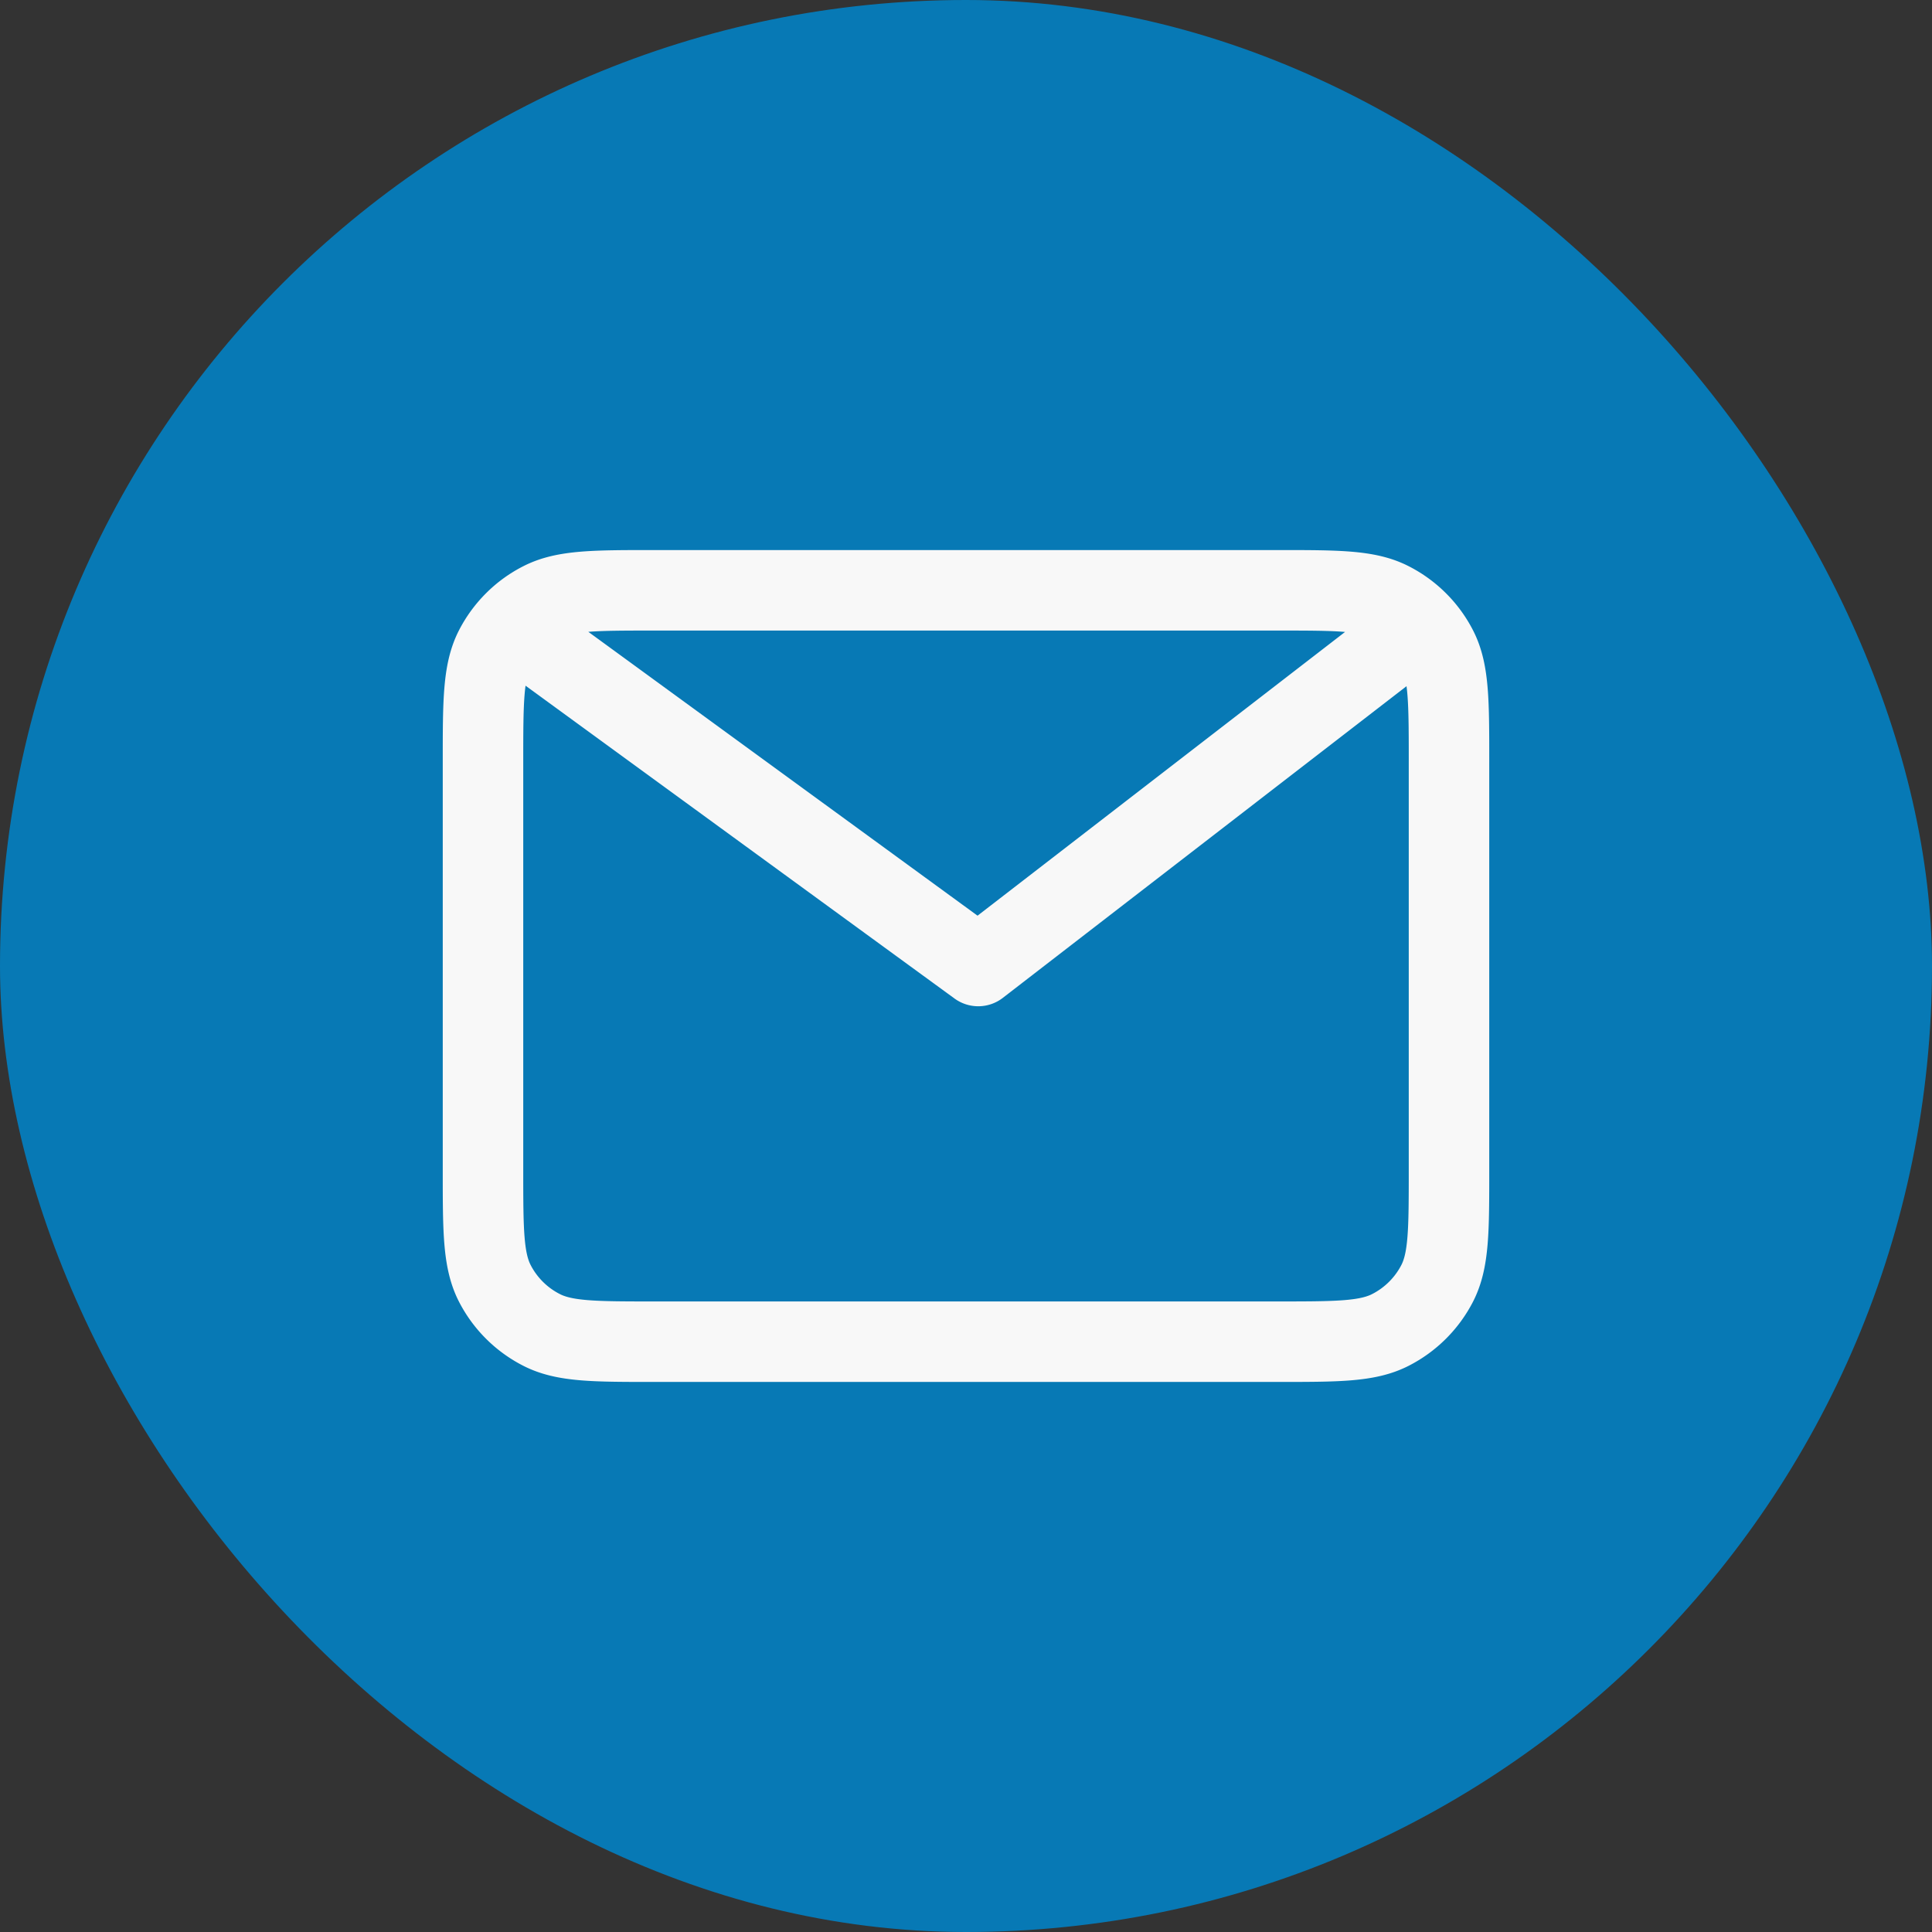
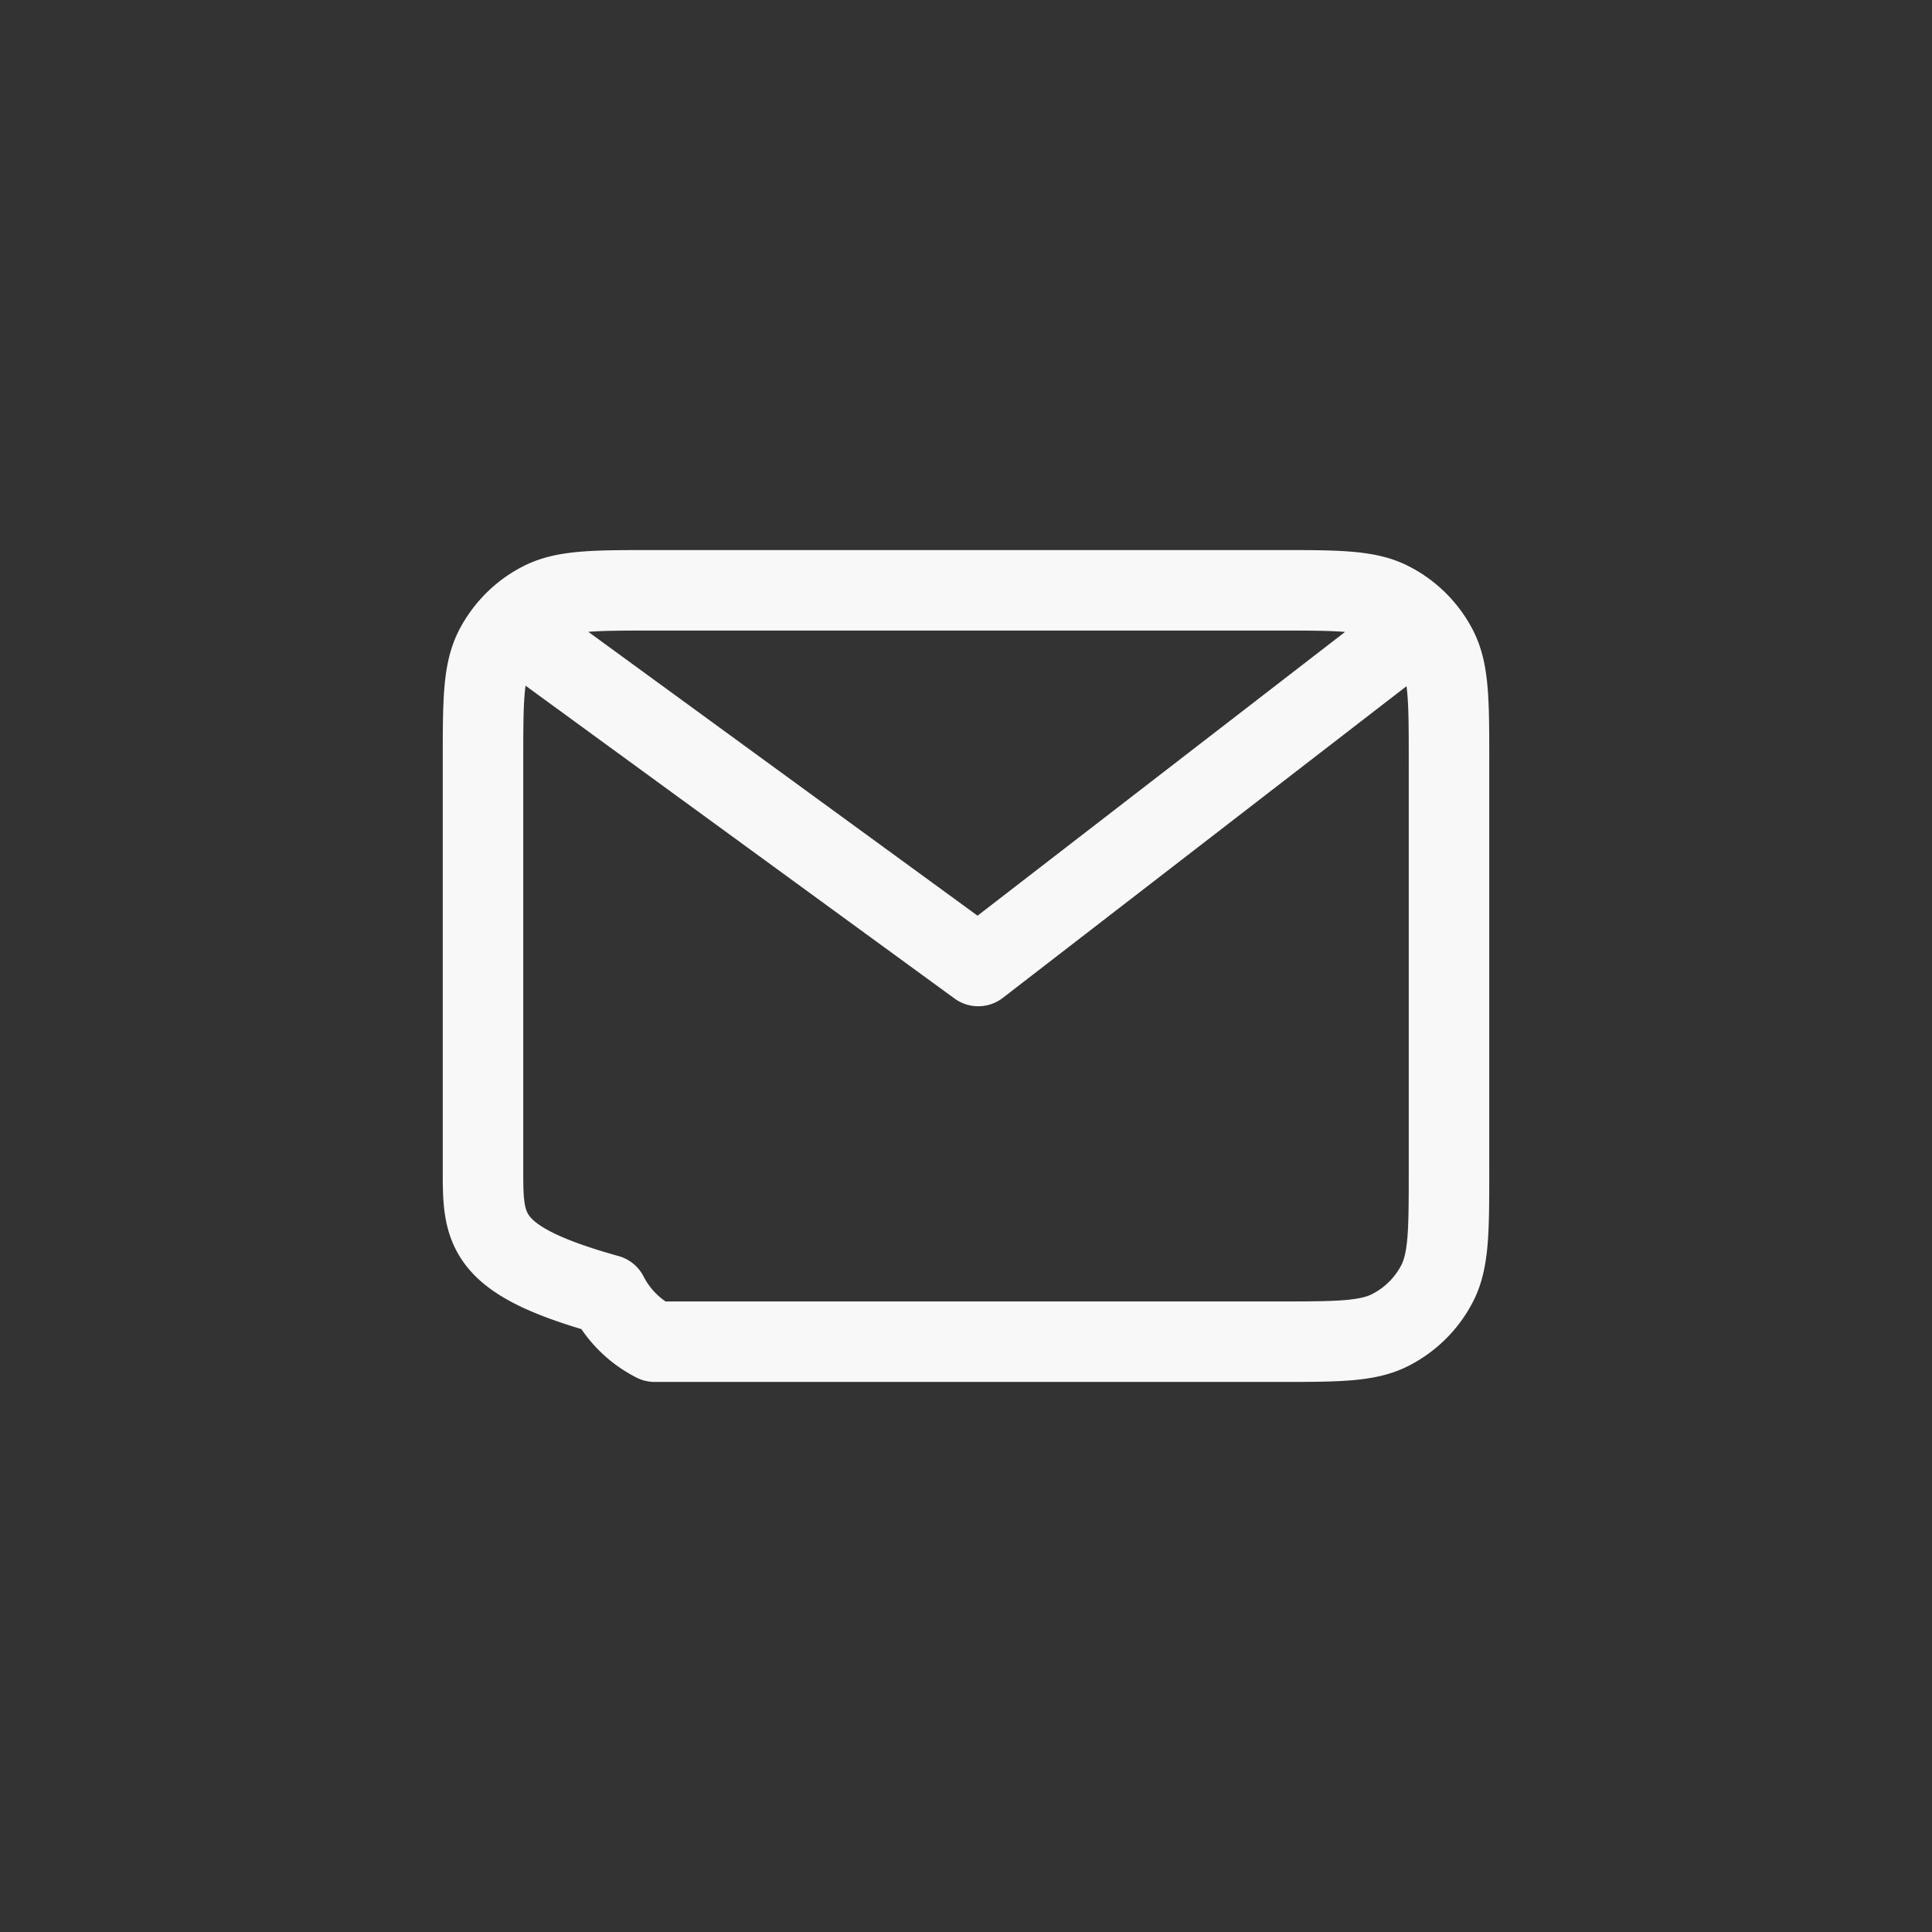
<svg xmlns="http://www.w3.org/2000/svg" width="24" height="24" fill="none">
  <rect width="100%" height="100%" fill="#333333" stroke="none" />
-   <rect width="24" height="24" fill="#0779B5" rx="12" />
-   <path stroke="#F8F8F8" stroke-linecap="round" stroke-linejoin="round" d="m6.667 8 5.485 4 5.181-4M18 9.467v5.066c0 .747 0 1.12-.145 1.406-.128.25-.332.454-.583.582-.285.146-.659.146-1.405.146H8.133c-.746 0-1.12 0-1.405-.146a1.333 1.333 0 0 1-.583-.582C6 15.653 6 15.28 6 14.533V9.467c0-.747 0-1.12.145-1.406.128-.25.332-.455.583-.582.285-.146.659-.146 1.405-.146h7.734c.746 0 1.12 0 1.405.146.25.127.455.331.583.582.145.285.145.659.145 1.406Z" />
+   <path stroke="#F8F8F8" stroke-linecap="round" stroke-linejoin="round" d="m6.667 8 5.485 4 5.181-4M18 9.467v5.066c0 .747 0 1.12-.145 1.406-.128.25-.332.454-.583.582-.285.146-.659.146-1.405.146H8.133a1.333 1.333 0 0 1-.583-.582C6 15.653 6 15.28 6 14.533V9.467c0-.747 0-1.12.145-1.406.128-.25.332-.455.583-.582.285-.146.659-.146 1.405-.146h7.734c.746 0 1.12 0 1.405.146.25.127.455.331.583.582.145.285.145.659.145 1.406Z" />
</svg>